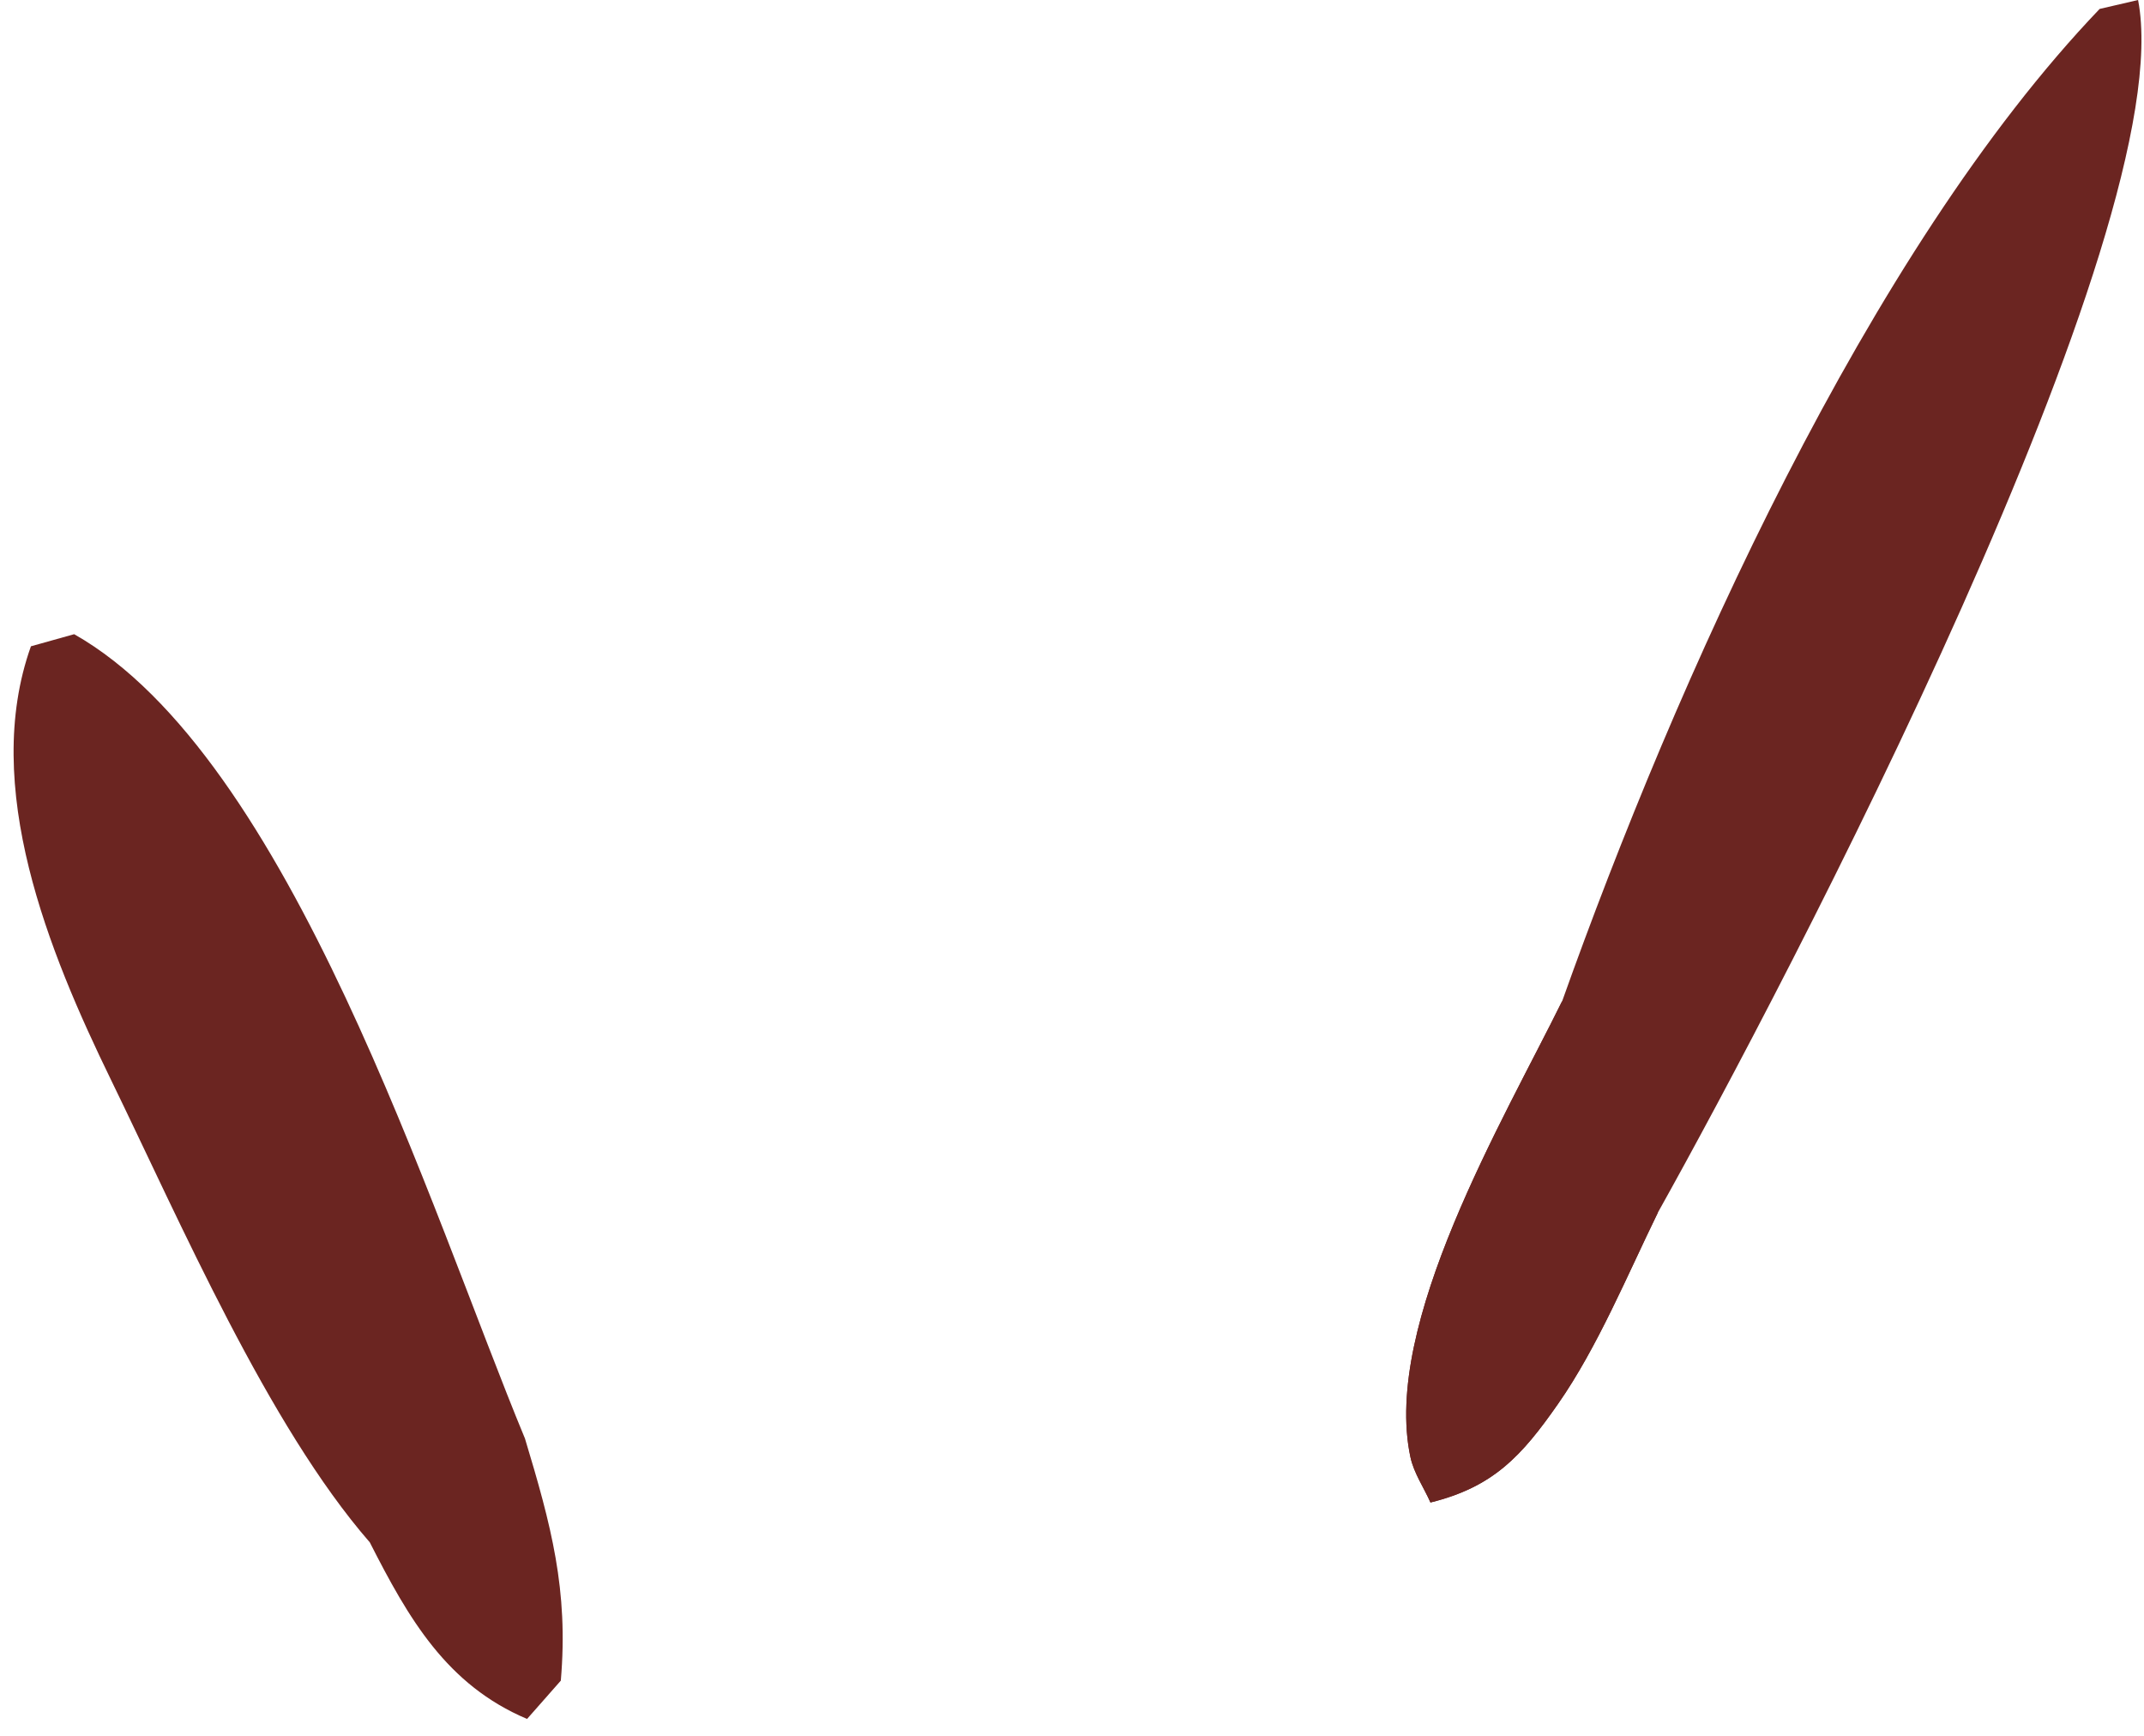
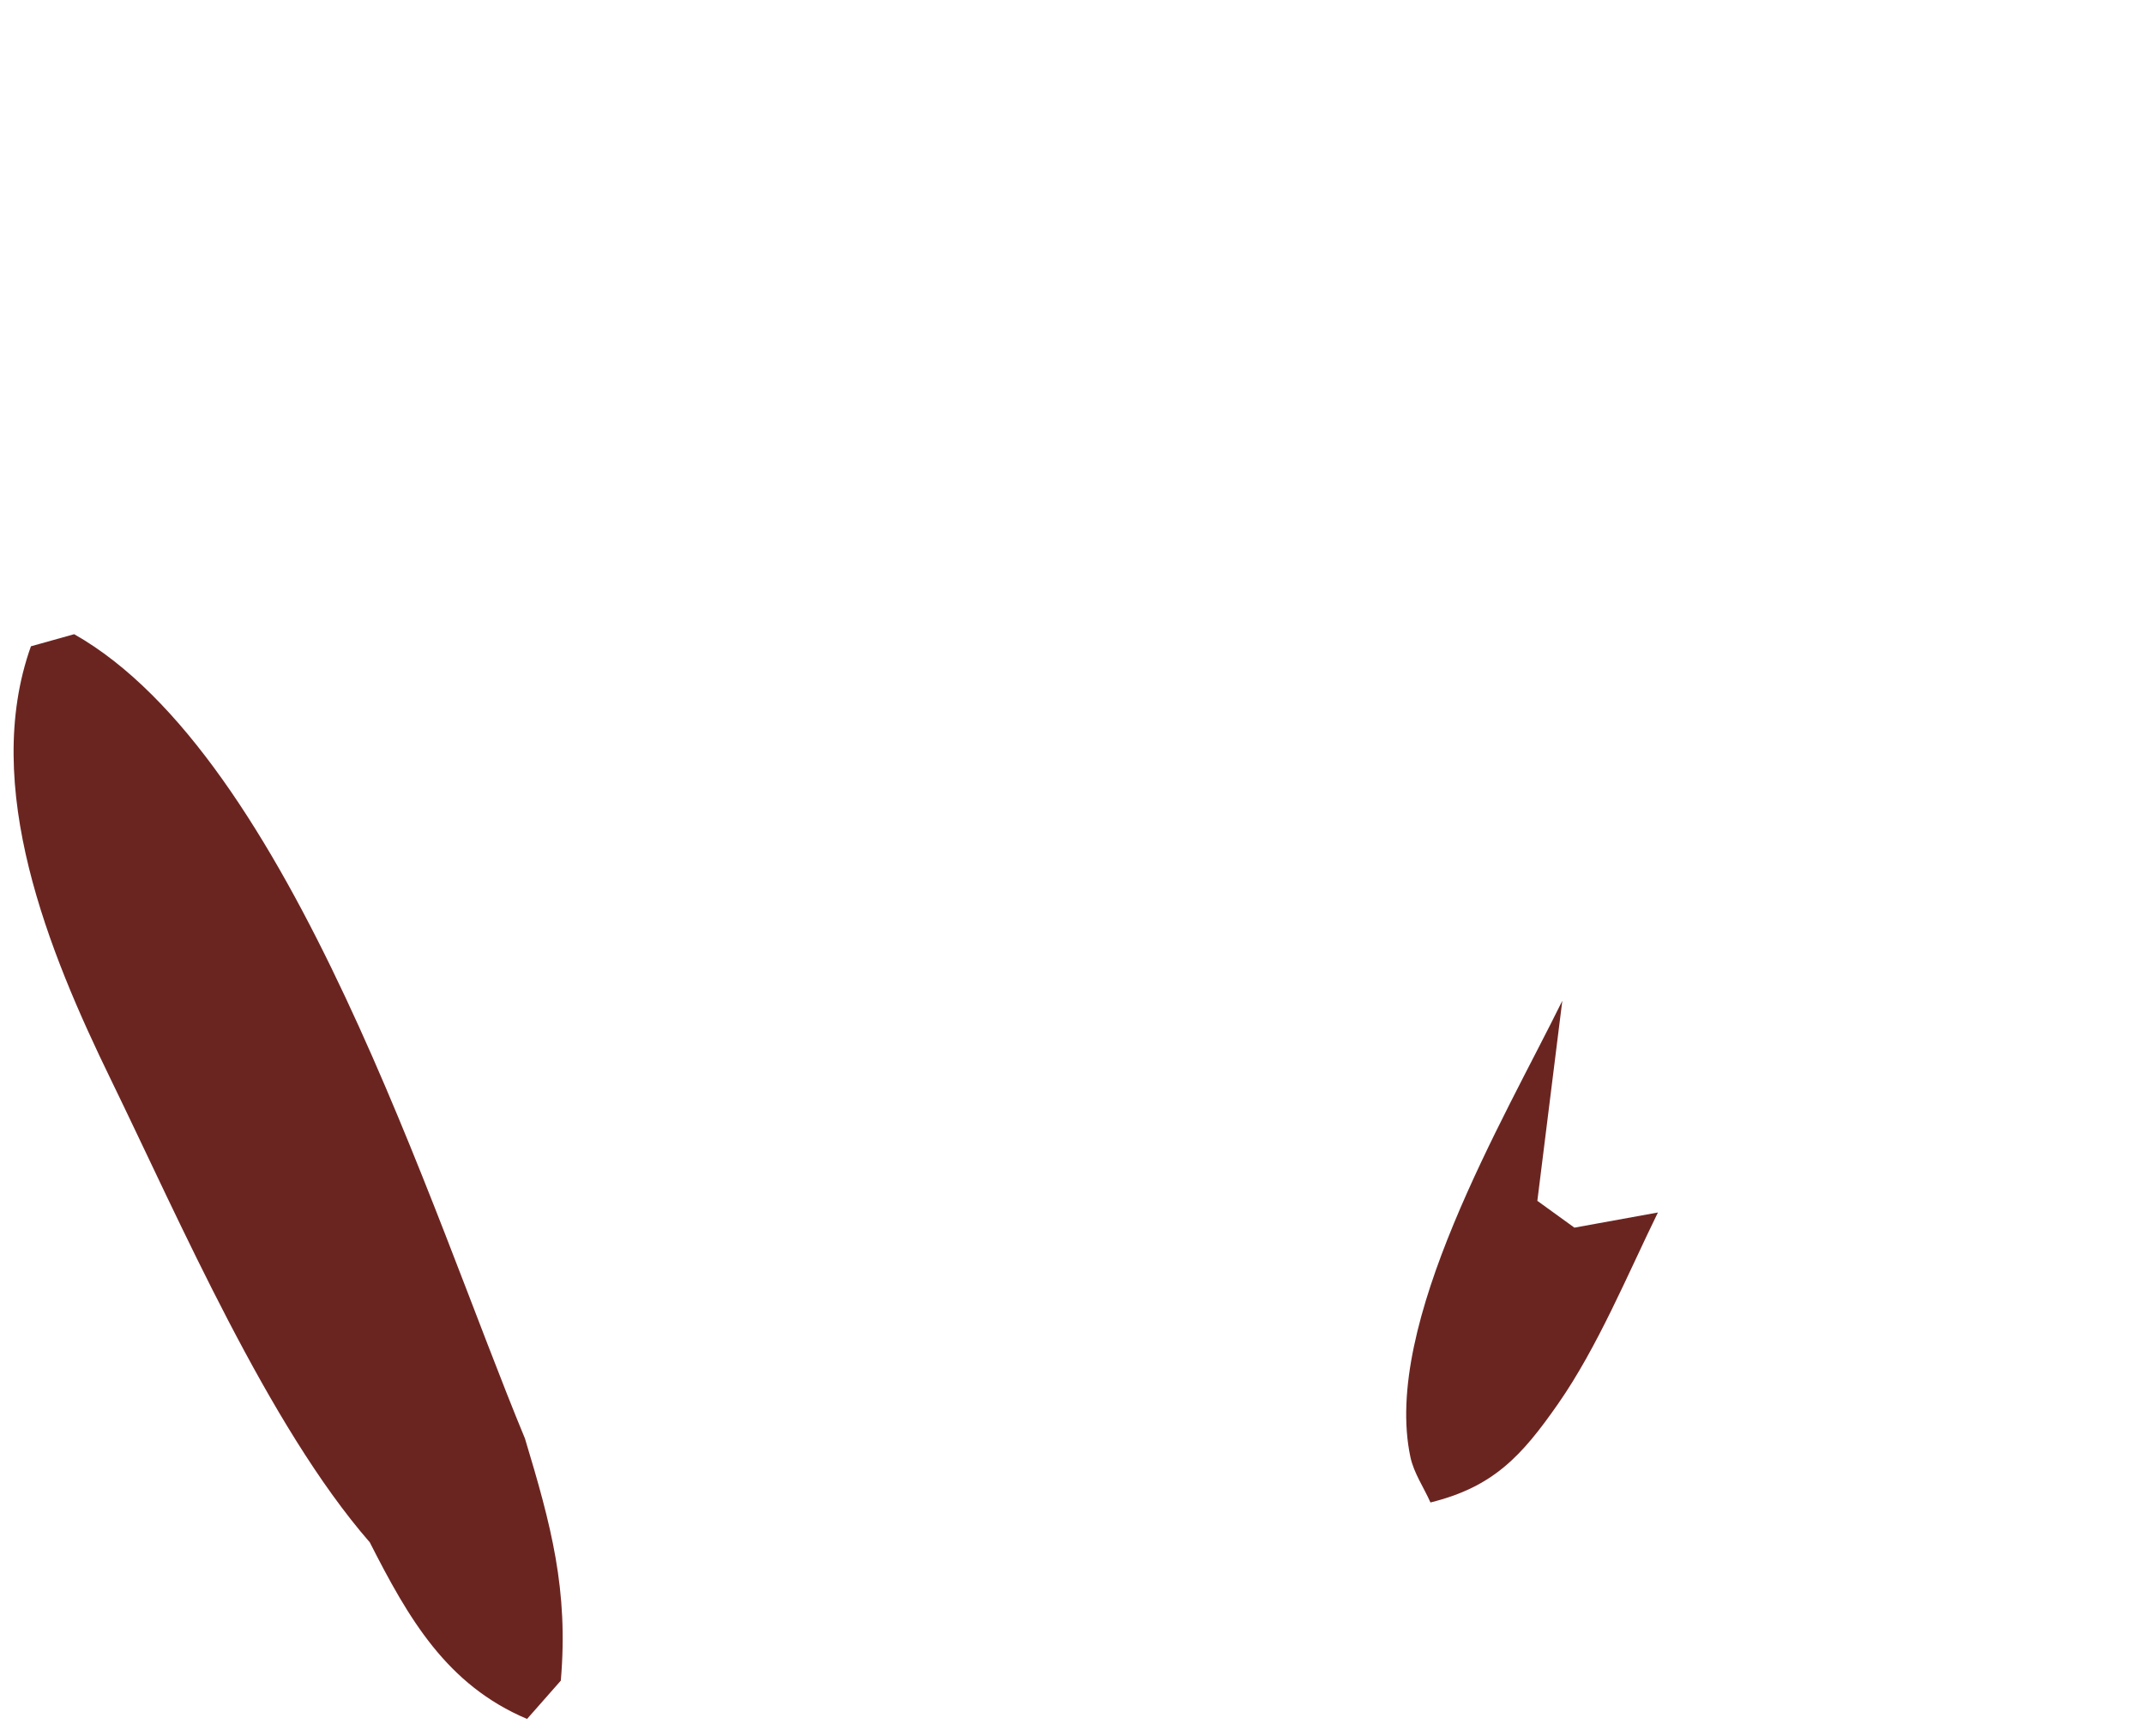
<svg xmlns="http://www.w3.org/2000/svg" width="42" height="34" viewBox="0 0 42 34" fill="none">
-   <path d="M30.605 19.602C32.815 13.396 36.587 4.925 41.131 0.175L41.884 0C42.746 4.468 34.959 19.314 32.478 23.749C31.881 24.97 31.298 26.384 30.522 27.497C29.808 28.52 29.256 29.125 28.022 29.43C27.891 29.133 27.697 28.856 27.629 28.538C27.076 25.935 29.453 21.942 30.605 19.602Z" fill="#6B2521" />
  <path d="M32.478 23.749C31.881 24.969 31.298 26.384 30.522 27.497C29.808 28.52 29.256 29.124 28.022 29.429C27.891 29.132 27.697 28.856 27.629 28.538C27.076 25.935 29.453 21.942 30.605 19.602L30.116 23.521L30.842 24.046L32.478 23.749Z" fill="#6B2521" />
  <path d="M7.244 30.21C5.255 27.925 3.532 23.938 2.171 21.144C0.96 18.657 -0.375 15.405 0.606 12.659L1.453 12.422C5.69 14.823 8.435 23.721 10.284 28.177C10.796 29.873 11.139 31.142 10.986 32.919L10.325 33.669C8.752 33.004 8.005 31.707 7.244 30.21Z" fill="#6B2521" />
</svg>